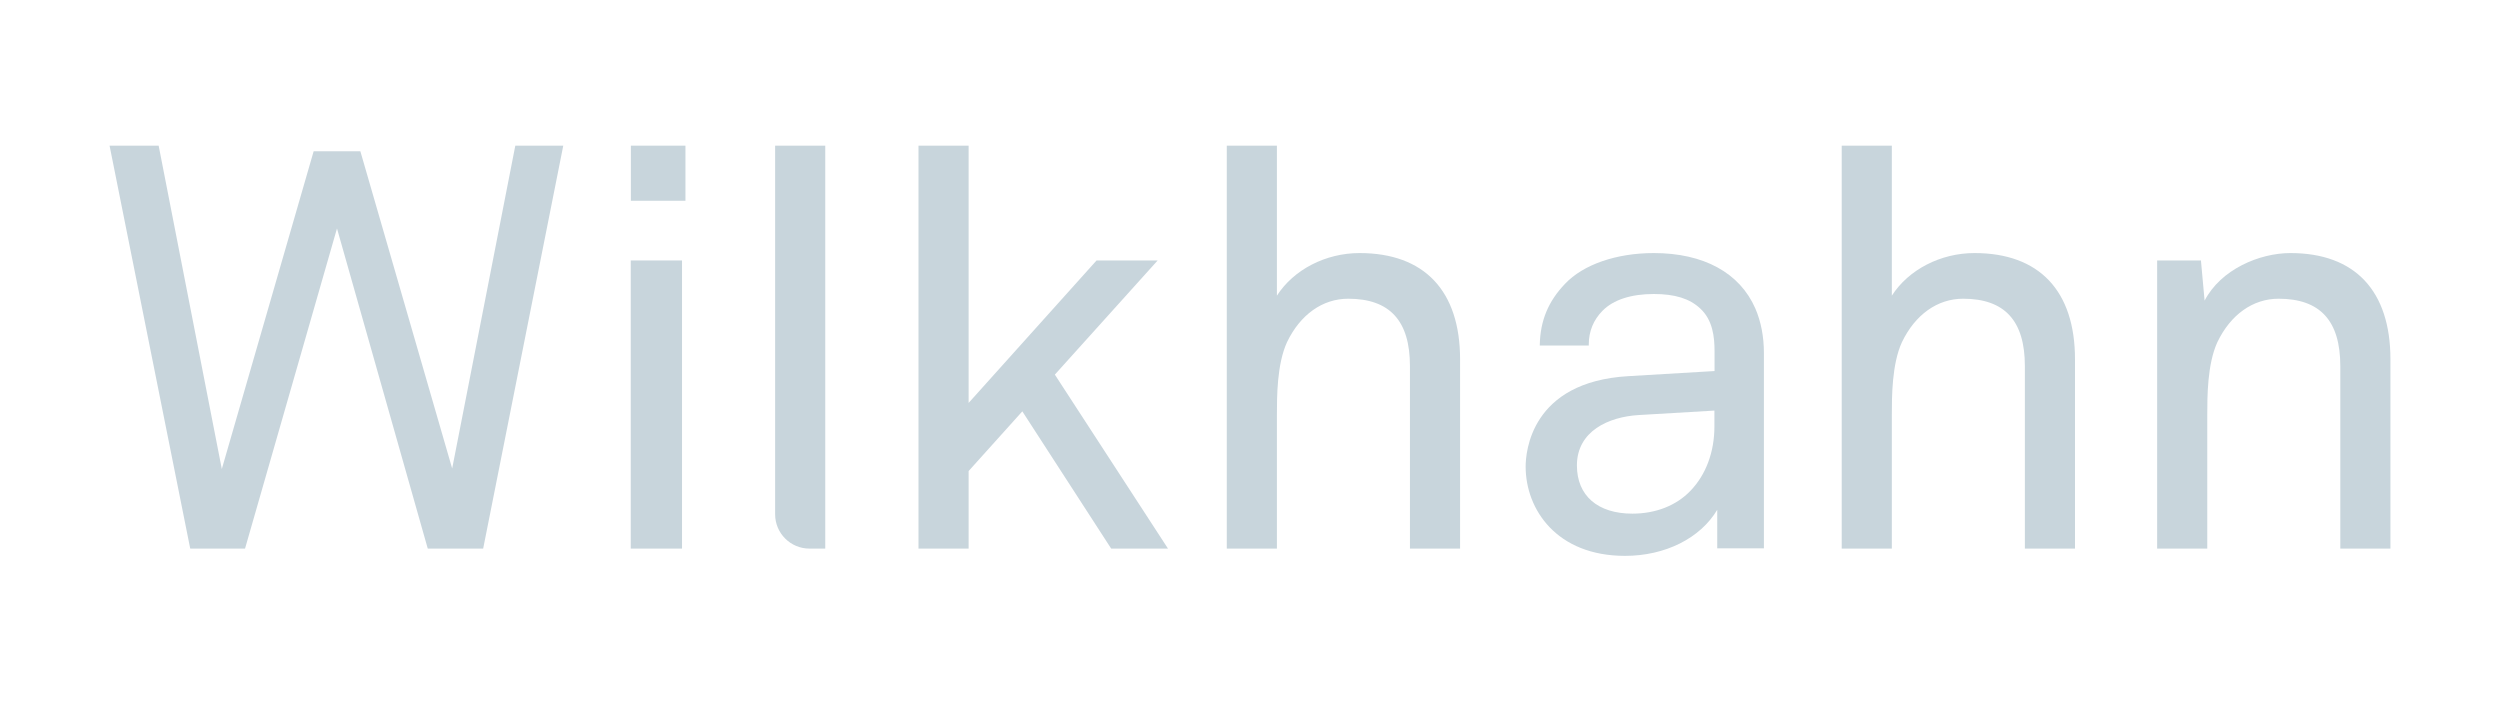
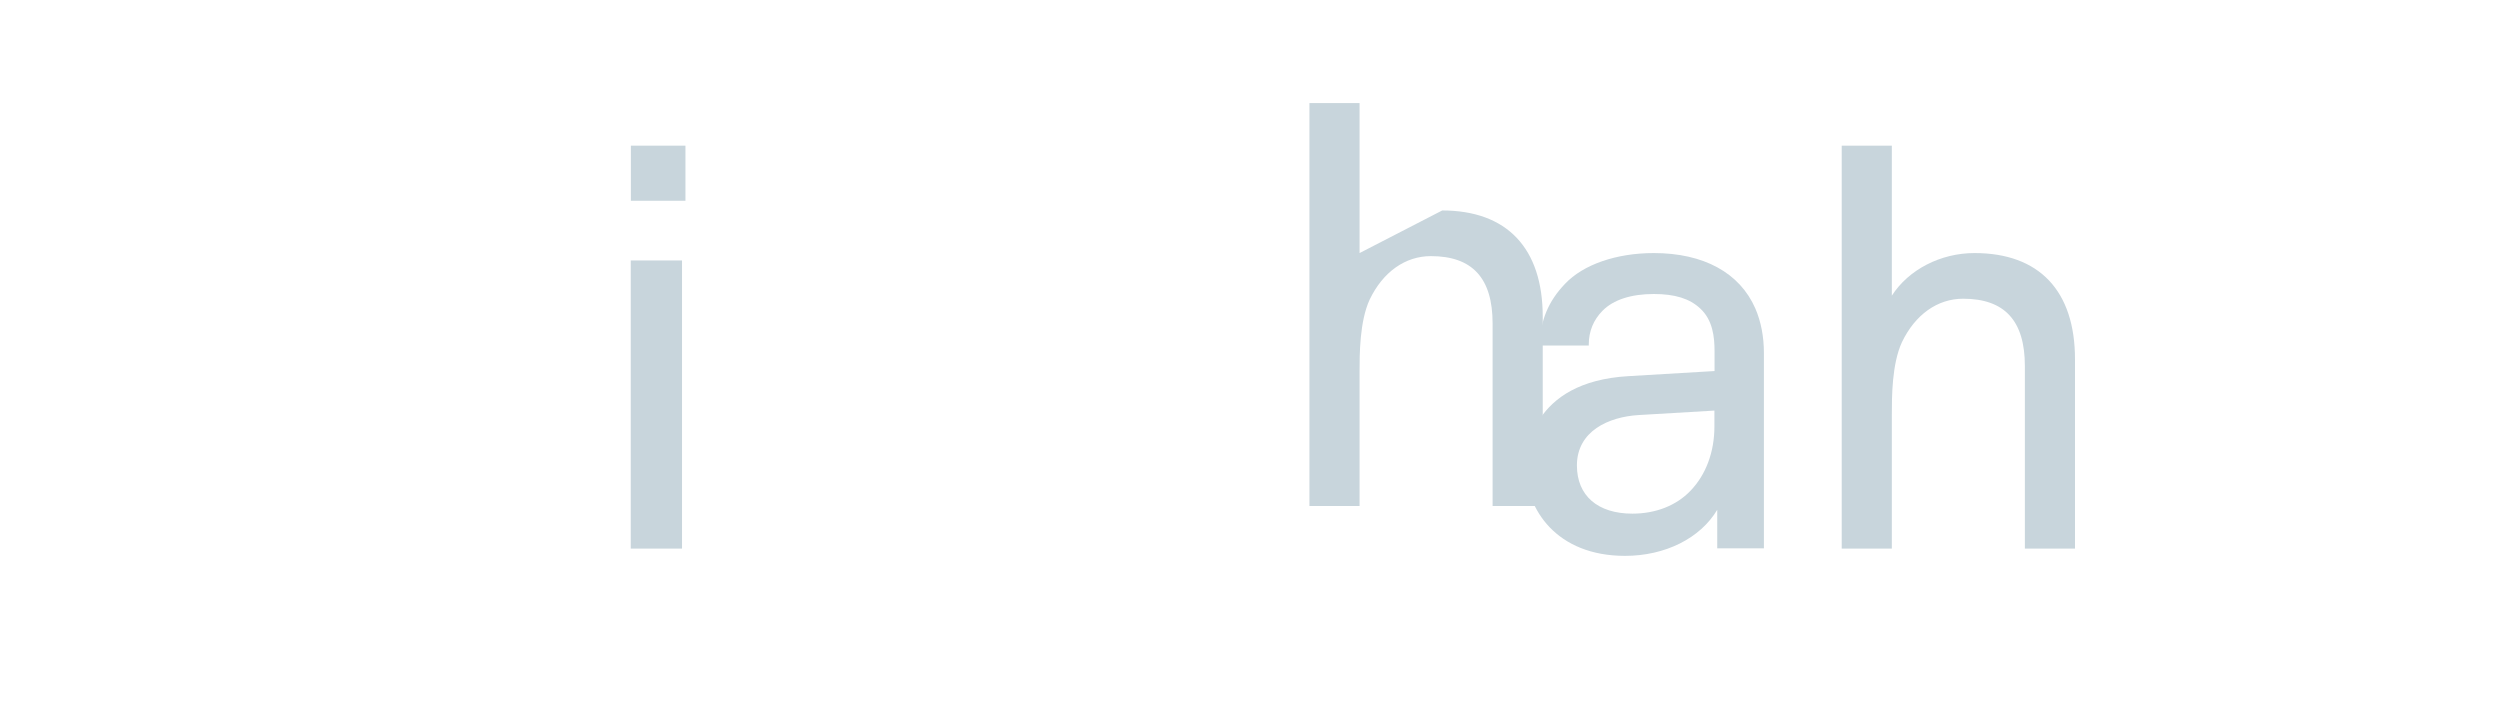
<svg xmlns="http://www.w3.org/2000/svg" id="wilkihahn" viewBox="0 0 196 55">
  <defs>
    <style>      .cls-1 {        fill: none;      }      .cls-1, .cls-2 {        stroke-width: 0px;      }      .cls-2 {        fill: #c8d5dc;      }    </style>
  </defs>
  <rect id="bda41c15-697f-4830-8cc2-609a5e7eece2" class="cls-1" width="196" height="55" />
  <g>
-     <polygon class="cls-2" points="35.45 36.73 28.27 11.92 28.25 11.86 24.59 11.86 17.39 36.77 12.45 11.48 12.44 11.42 8.59 11.42 14.9 42.94 14.92 43.01 19.21 43.01 26.42 17.91 33.52 42.95 33.54 43.01 37.88 43.01 44.14 11.52 44.16 11.42 40.4 11.42 35.45 36.73" />
    <rect class="cls-2" x="49.46" y="11.42" width="4.28" height="4.32" />
    <rect class="cls-2" x="49.45" y="20.42" width="4.02" height="22.59" />
-     <path class="cls-2" d="M60.77,40.32c0,1.49,1.21,2.69,2.69,2.69h1.24V11.42h-3.93s0,28.9,0,28.9Z" />
-     <polygon class="cls-2" points="90.76 20.42 85.97 20.42 75.94 31.59 75.94 11.42 72.01 11.42 72.01 43.01 75.94 43.01 75.94 36.93 80.15 32.25 87.09 42.97 87.12 43.01 91.57 43.01 82.7 29.37 90.76 20.42" />
-     <path class="cls-2" d="M106.59,19.84c-2.66,0-5.17,1.3-6.48,3.34v-11.76h-3.93v31.59h3.93v-10.5c0-1.39,0-3.96.79-5.68,1.04-2.17,2.79-3.41,4.8-3.41,3.26,0,4.84,1.73,4.84,5.28v14.31h3.93v-14.84c0-5.37-2.8-8.33-7.88-8.33Z" />
+     <path class="cls-2" d="M106.59,19.84v-11.76h-3.93v31.59h3.93v-10.5c0-1.39,0-3.96.79-5.68,1.04-2.17,2.79-3.41,4.8-3.41,3.26,0,4.84,1.73,4.84,5.28v14.31h3.93v-14.84c0-5.37-2.8-8.33-7.88-8.33Z" />
    <path class="cls-2" d="M129.66,19.84c-2.94,0-5.54.9-6.97,2.42-1.3,1.36-1.93,2.87-1.97,4.75v.08h3.84v-.08c0-1.04.37-1.93,1.08-2.65.85-.86,2.24-1.31,4.02-1.31,1.65,0,2.81.36,3.63,1.13,1,.91,1.13,2.27,1.13,3.35v1.56l-6.75.4c-7.67.44-8.06,5.98-8.06,7.09,0,3.37,2.44,7,7.79,7,3.15,0,5.9-1.38,7.23-3.61v3.02h3.66v-15.31c0-1.29-.23-2.47-.67-3.49-1.22-2.8-4.05-4.35-7.97-4.35h0ZM134.41,33.44c0,2-.67,3.79-1.88,5.04-1.11,1.16-2.73,1.79-4.55,1.79-2.72,0-4.35-1.41-4.35-3.78,0-2.7,2.5-3.81,4.84-3.95l5.94-.35v1.24h0Z" />
    <path class="cls-2" d="M154.8,19.84c-2.66,0-5.17,1.3-6.48,3.34v-11.76h-3.93v31.59h3.93v-10.5c0-1.39,0-3.96.79-5.68,1.04-2.17,2.79-3.41,4.8-3.41,3.26,0,4.84,1.73,4.84,5.28v14.31h3.93v-14.84c0-5.37-2.8-8.33-7.88-8.33h0Z" />
-     <path class="cls-2" d="M179.57,19.84c-2.43,0-5.46,1.28-6.73,3.73l-.28-3.08v-.07h-3.44v22.59h3.93v-10.5c0-1.39,0-3.96.79-5.68,1.04-2.17,2.79-3.41,4.8-3.41,3.26,0,4.84,1.73,4.84,5.28v14.31h3.93v-14.84c0-5.37-2.78-8.33-7.84-8.33h0Z" />
  </g>
</svg>